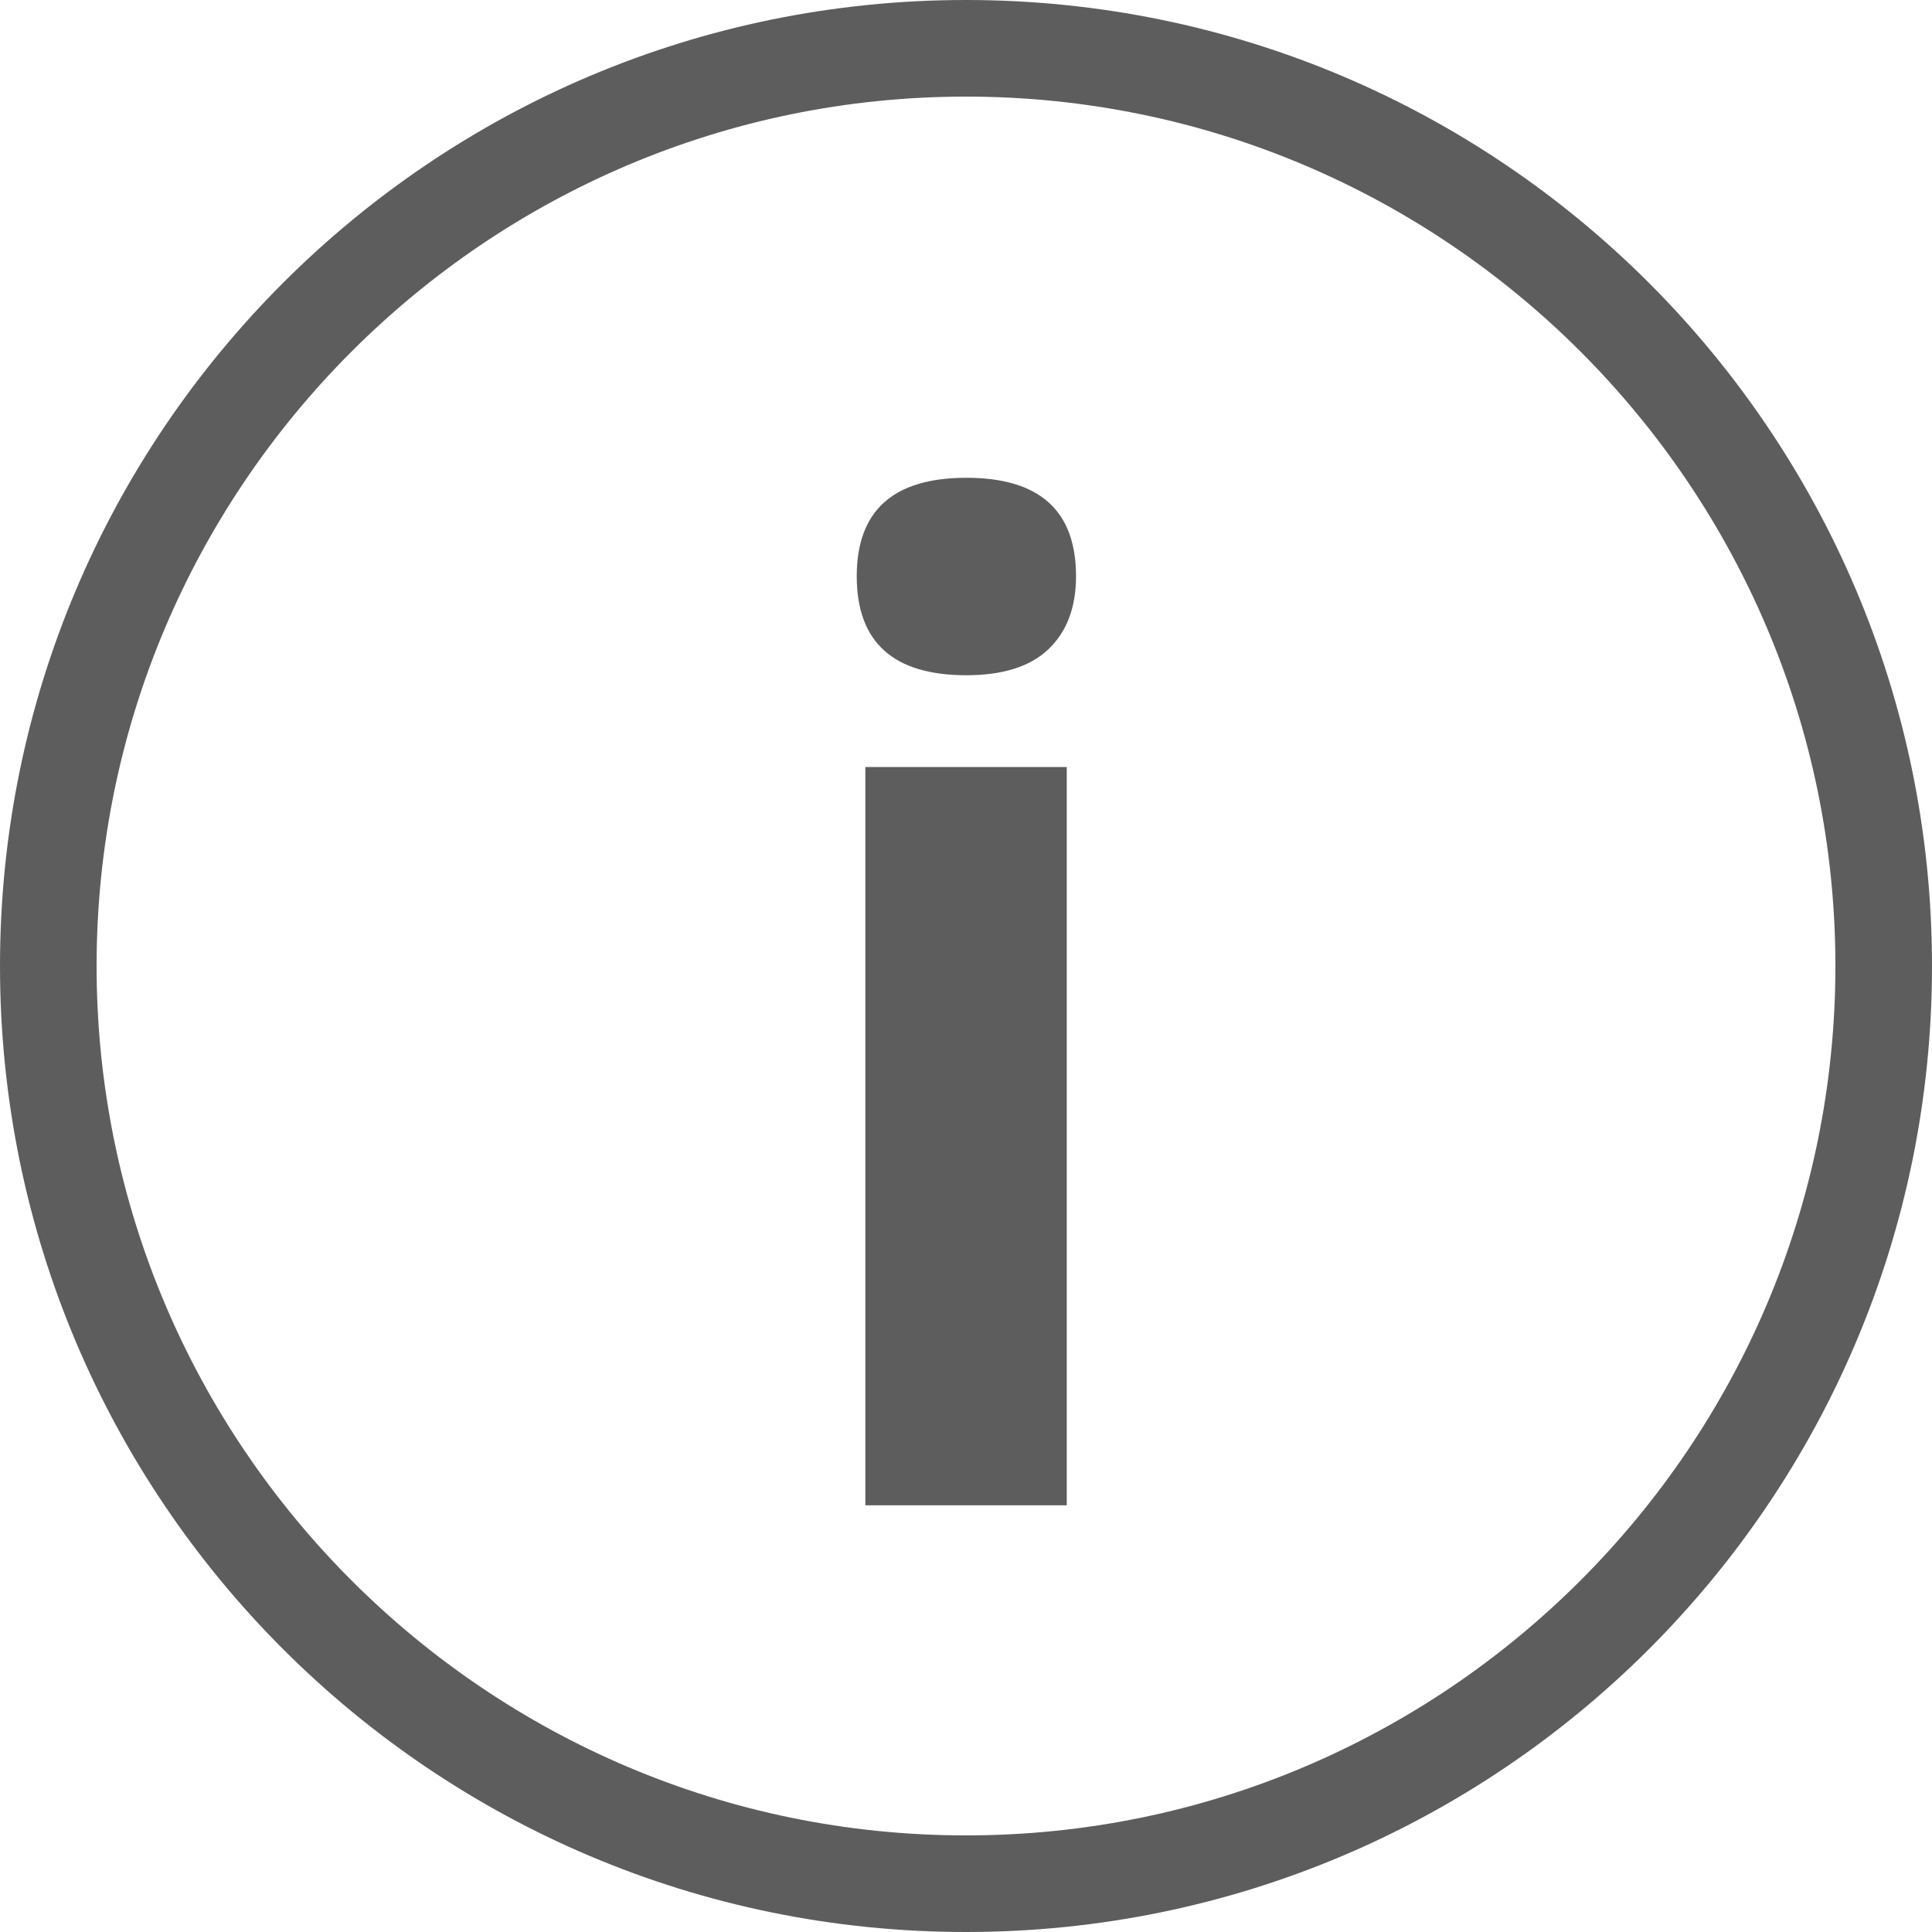
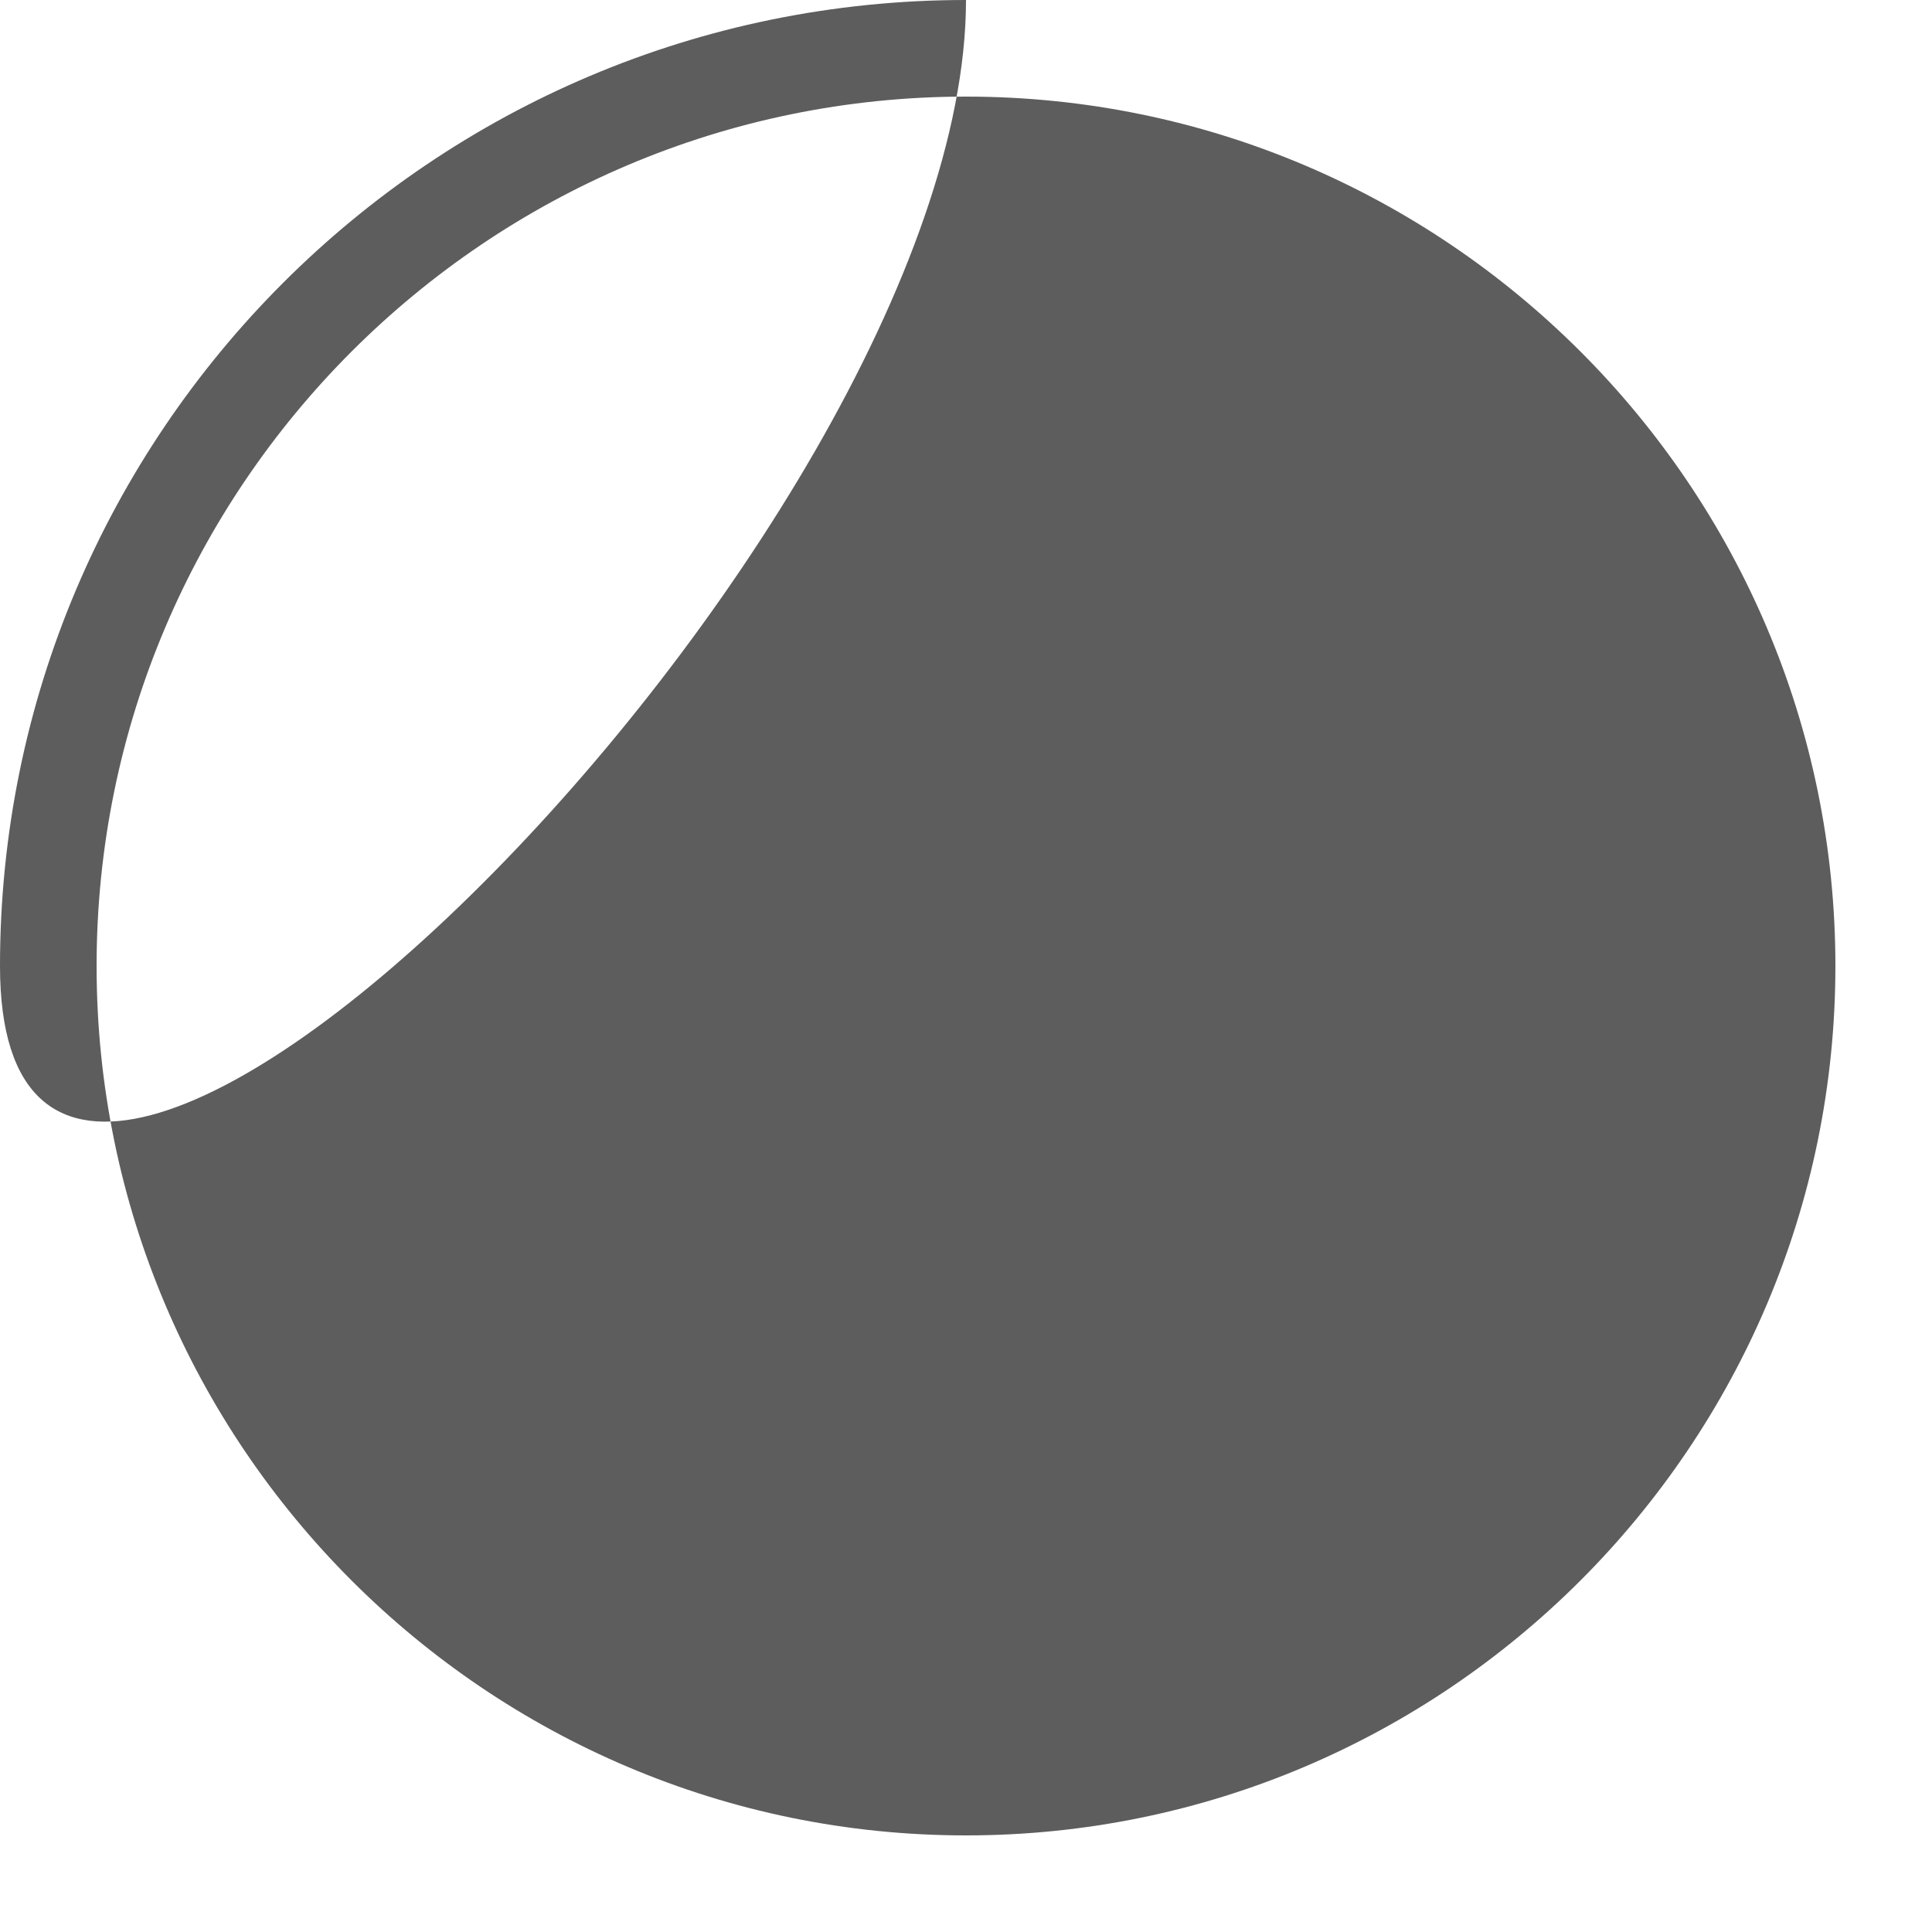
<svg xmlns="http://www.w3.org/2000/svg" version="1.1" id="Layer_1" x="0px" y="0px" width="20px" height="20px" viewBox="0 0 20 20" enable-background="new 0 0 20 20" xml:space="preserve">
  <g>
-     <path fill="#5D5D5D" d="M10,1c4.963,0,9,4.038,9,9c0,4.963-4.037,9-9,9c-4.962,0-9-4.037-9-9C1,5.038,5.038,1,10,1 M10,0   C4.478,0,0,4.478,0,10s4.478,10,10,10s10-4.478,10-10S15.522,0,10,0L10,0z" />
+     <path fill="#5D5D5D" d="M10,1c4.963,0,9,4.038,9,9c0,4.963-4.037,9-9,9c-4.962,0-9-4.037-9-9C1,5.038,5.038,1,10,1 M10,0   C4.478,0,0,4.478,0,10s10-4.478,10-10S15.522,0,10,0L10,0z" />
  </g>
  <g>
-     <path fill="#5D5D5D" d="M8.869,5.965c0-0.679,0.378-1.019,1.135-1.019s1.135,0.34,1.135,1.019c0,0.323-0.096,0.575-0.285,0.755   C10.666,6.9,10.381,6.99,10.003,6.99C9.247,6.99,8.869,6.648,8.869,5.965z M11.043,15.583H8.958V7.94h2.085V15.583z" />
-   </g>
+     </g>
  <g>
</g>
  <g>
</g>
  <g>
</g>
  <g>
</g>
  <g>
</g>
  <g>
</g>
</svg>